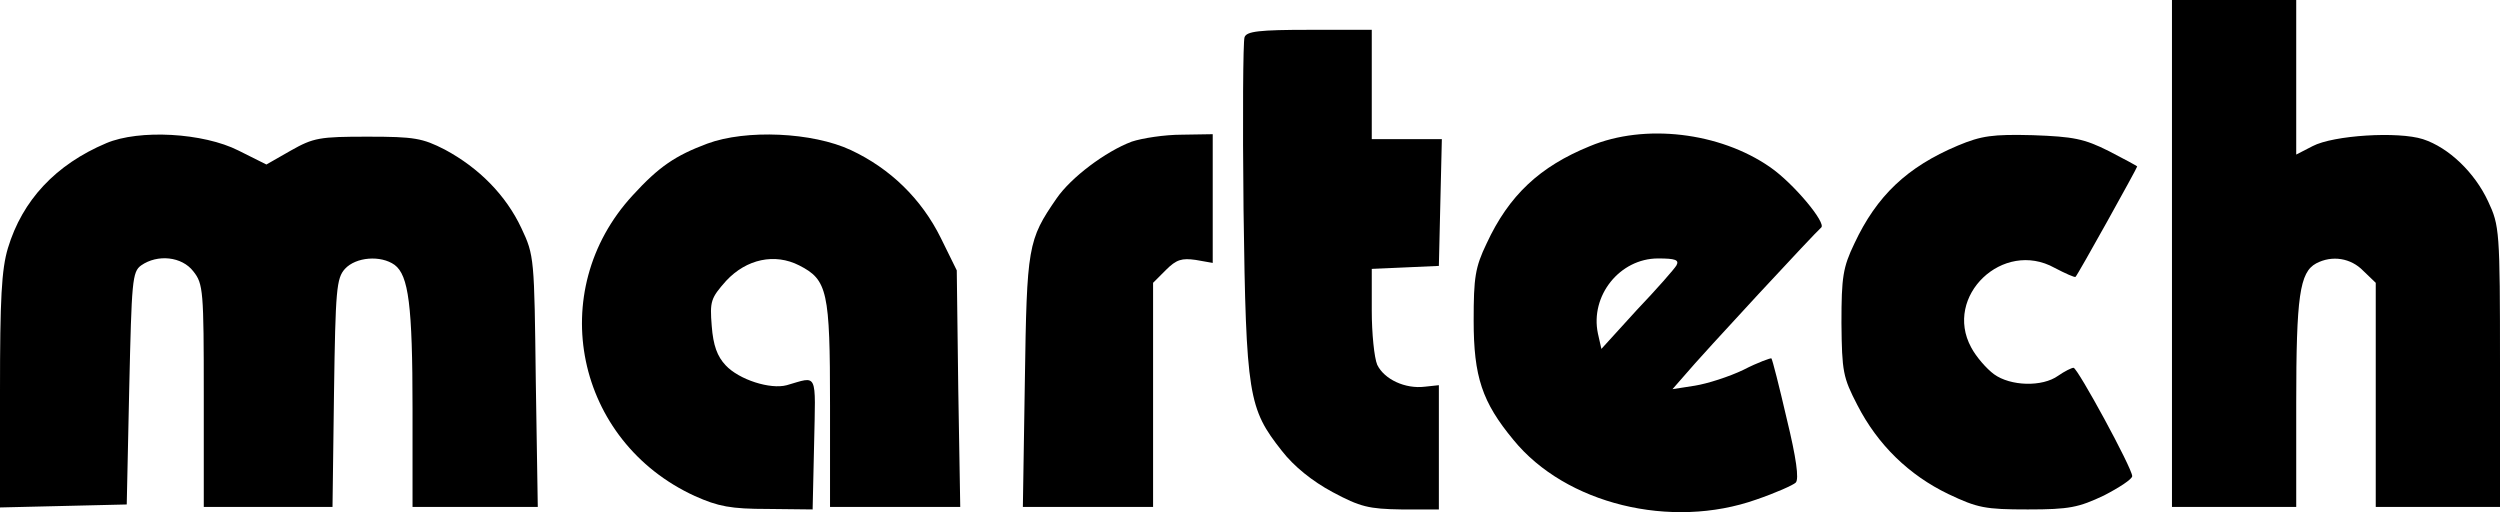
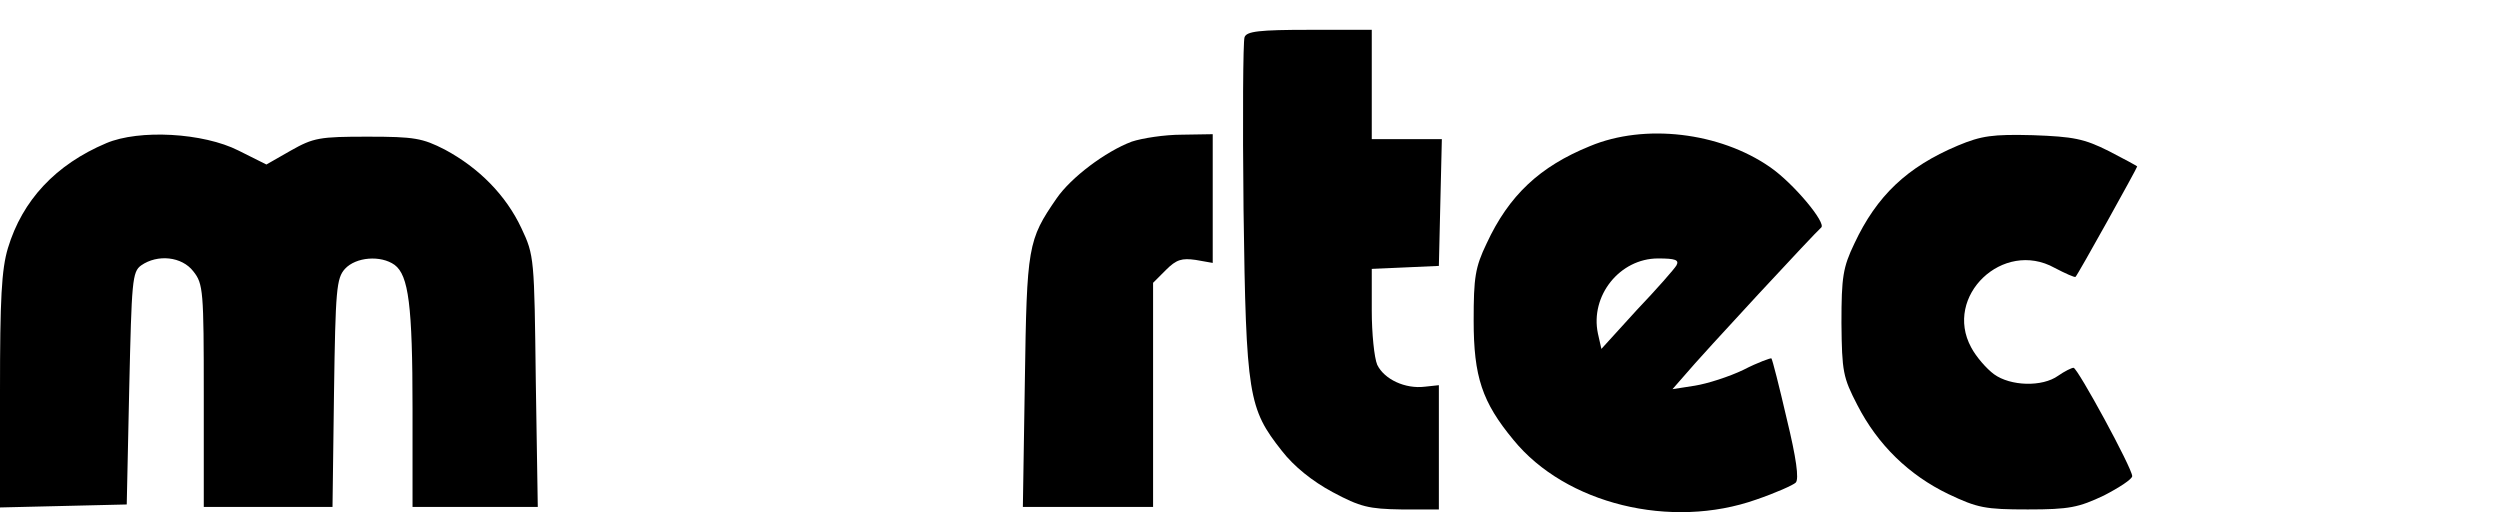
<svg xmlns="http://www.w3.org/2000/svg" version="1.0" width="503pt" height="103.052pt" viewBox="0 0 503 103.052" preserveAspectRatio="xMidYMid meet">
  <g transform="translate(-4,317) scale(0.1,-0.1)" fill="#000000" stroke="none">
-     <path d="M4410 2660 l0 -510 125 0 125 0 0 209 c0 215 7 263 40 281 32 17 70 11 95 -15 l25 -24 0 -226 0 -225 125 0 125 0 0 283 c0 274 -1 283 -24 332 -27 58 -79 108 -131 125 -50 16 -180 8 -222 -14 l-33 -17 0 156 0 155 -125 0 -125 0 0 -510z" />
    <path d="M2544 3095 c-3 -8 -4 -164 -2 -347 5 -375 10 -400 77 -485 24 -31 61 -61 102 -83 56 -30 73 -34 139 -35 l75 0 0 125 0 125 -28 -3 c-40 -5 -82 15 -96 44 -6 14 -11 63 -11 109 l0 84 68 3 67 3 3 128 3 127 -71 0 -70 0 0 110 0 110 -125 0 c-102 0 -127 -3 -131 -15z" />
    <path d="M254 2882 c-102 -43 -169 -115 -198 -211 -13 -43 -16 -103 -16 -288 l0 -234 128 3 127 3 5 233 c5 217 6 235 24 248 33 23 82 18 105 -12 20 -25 21 -39 21 -250 l0 -224 129 0 130 0 3 229 c3 209 5 231 22 250 22 24 72 28 100 8 28 -21 36 -81 36 -289 l0 -198 126 0 126 0 -4 253 c-3 248 -3 253 -29 308 -31 66 -85 121 -154 158 -45 23 -61 26 -155 26 -97 0 -109 -2 -155 -28 l-49 -28 -56 28 c-71 36 -200 43 -266 15z" />
-     <path d="M1463 2881 c-64 -24 -97 -46 -150 -104 -178 -193 -115 -495 125 -605 47 -21 72 -26 147 -26 l90 -1 3 133 c3 146 8 135 -55 117 -33 -9 -96 11 -123 40 -17 18 -25 40 -28 79 -4 50 -2 56 29 91 41 44 98 56 147 31 57 -29 62 -52 62 -281 l0 -205 131 0 131 0 -4 238 -3 238 -32 65 c-39 79 -102 140 -181 177 -77 36 -211 42 -289 13z" />
    <path d="M2317 2885 c-53 -20 -122 -72 -151 -114 -58 -84 -60 -96 -64 -368 l-4 -253 131 0 131 0 0 225 0 226 26 26 c21 21 32 24 60 20 l34 -6 0 130 0 129 -62 -1 c-35 0 -80 -7 -101 -14z" />
    <path d="M3239 2876 c-101 -41 -163 -99 -208 -196 -23 -48 -26 -68 -26 -155 0 -113 17 -164 80 -240 105 -129 317 -181 489 -120 38 13 74 29 79 34 7 7 1 50 -18 128 -15 65 -29 120 -31 122 -1 1 -27 -8 -56 -23 -29 -14 -73 -28 -98 -32 l-45 -7 21 24 c43 51 269 294 278 301 12 8 -55 89 -103 122 -101 70 -252 88 -362 42z m174 -240 c-4 -7 -40 -48 -80 -90 l-71 -78 -7 31 c-16 76 44 151 121 151 35 0 43 -3 37 -14z" />
    <path d="M3979 2877 c-102 -43 -163 -101 -208 -197 -23 -48 -26 -67 -26 -160 1 -98 3 -109 32 -165 41 -80 104 -141 183 -179 59 -28 74 -31 160 -31 84 0 102 4 153 28 31 16 57 33 57 39 0 16 -110 218 -118 218 -4 0 -18 -7 -31 -16 -32 -23 -96 -21 -129 3 -15 11 -36 35 -46 54 -56 103 64 218 168 160 21 -11 41 -20 42 -18 4 3 124 219 124 222 0 1 -26 15 -57 31 -50 25 -71 29 -153 32 -81 2 -103 -1 -151 -21z" />
  </g>
</svg>